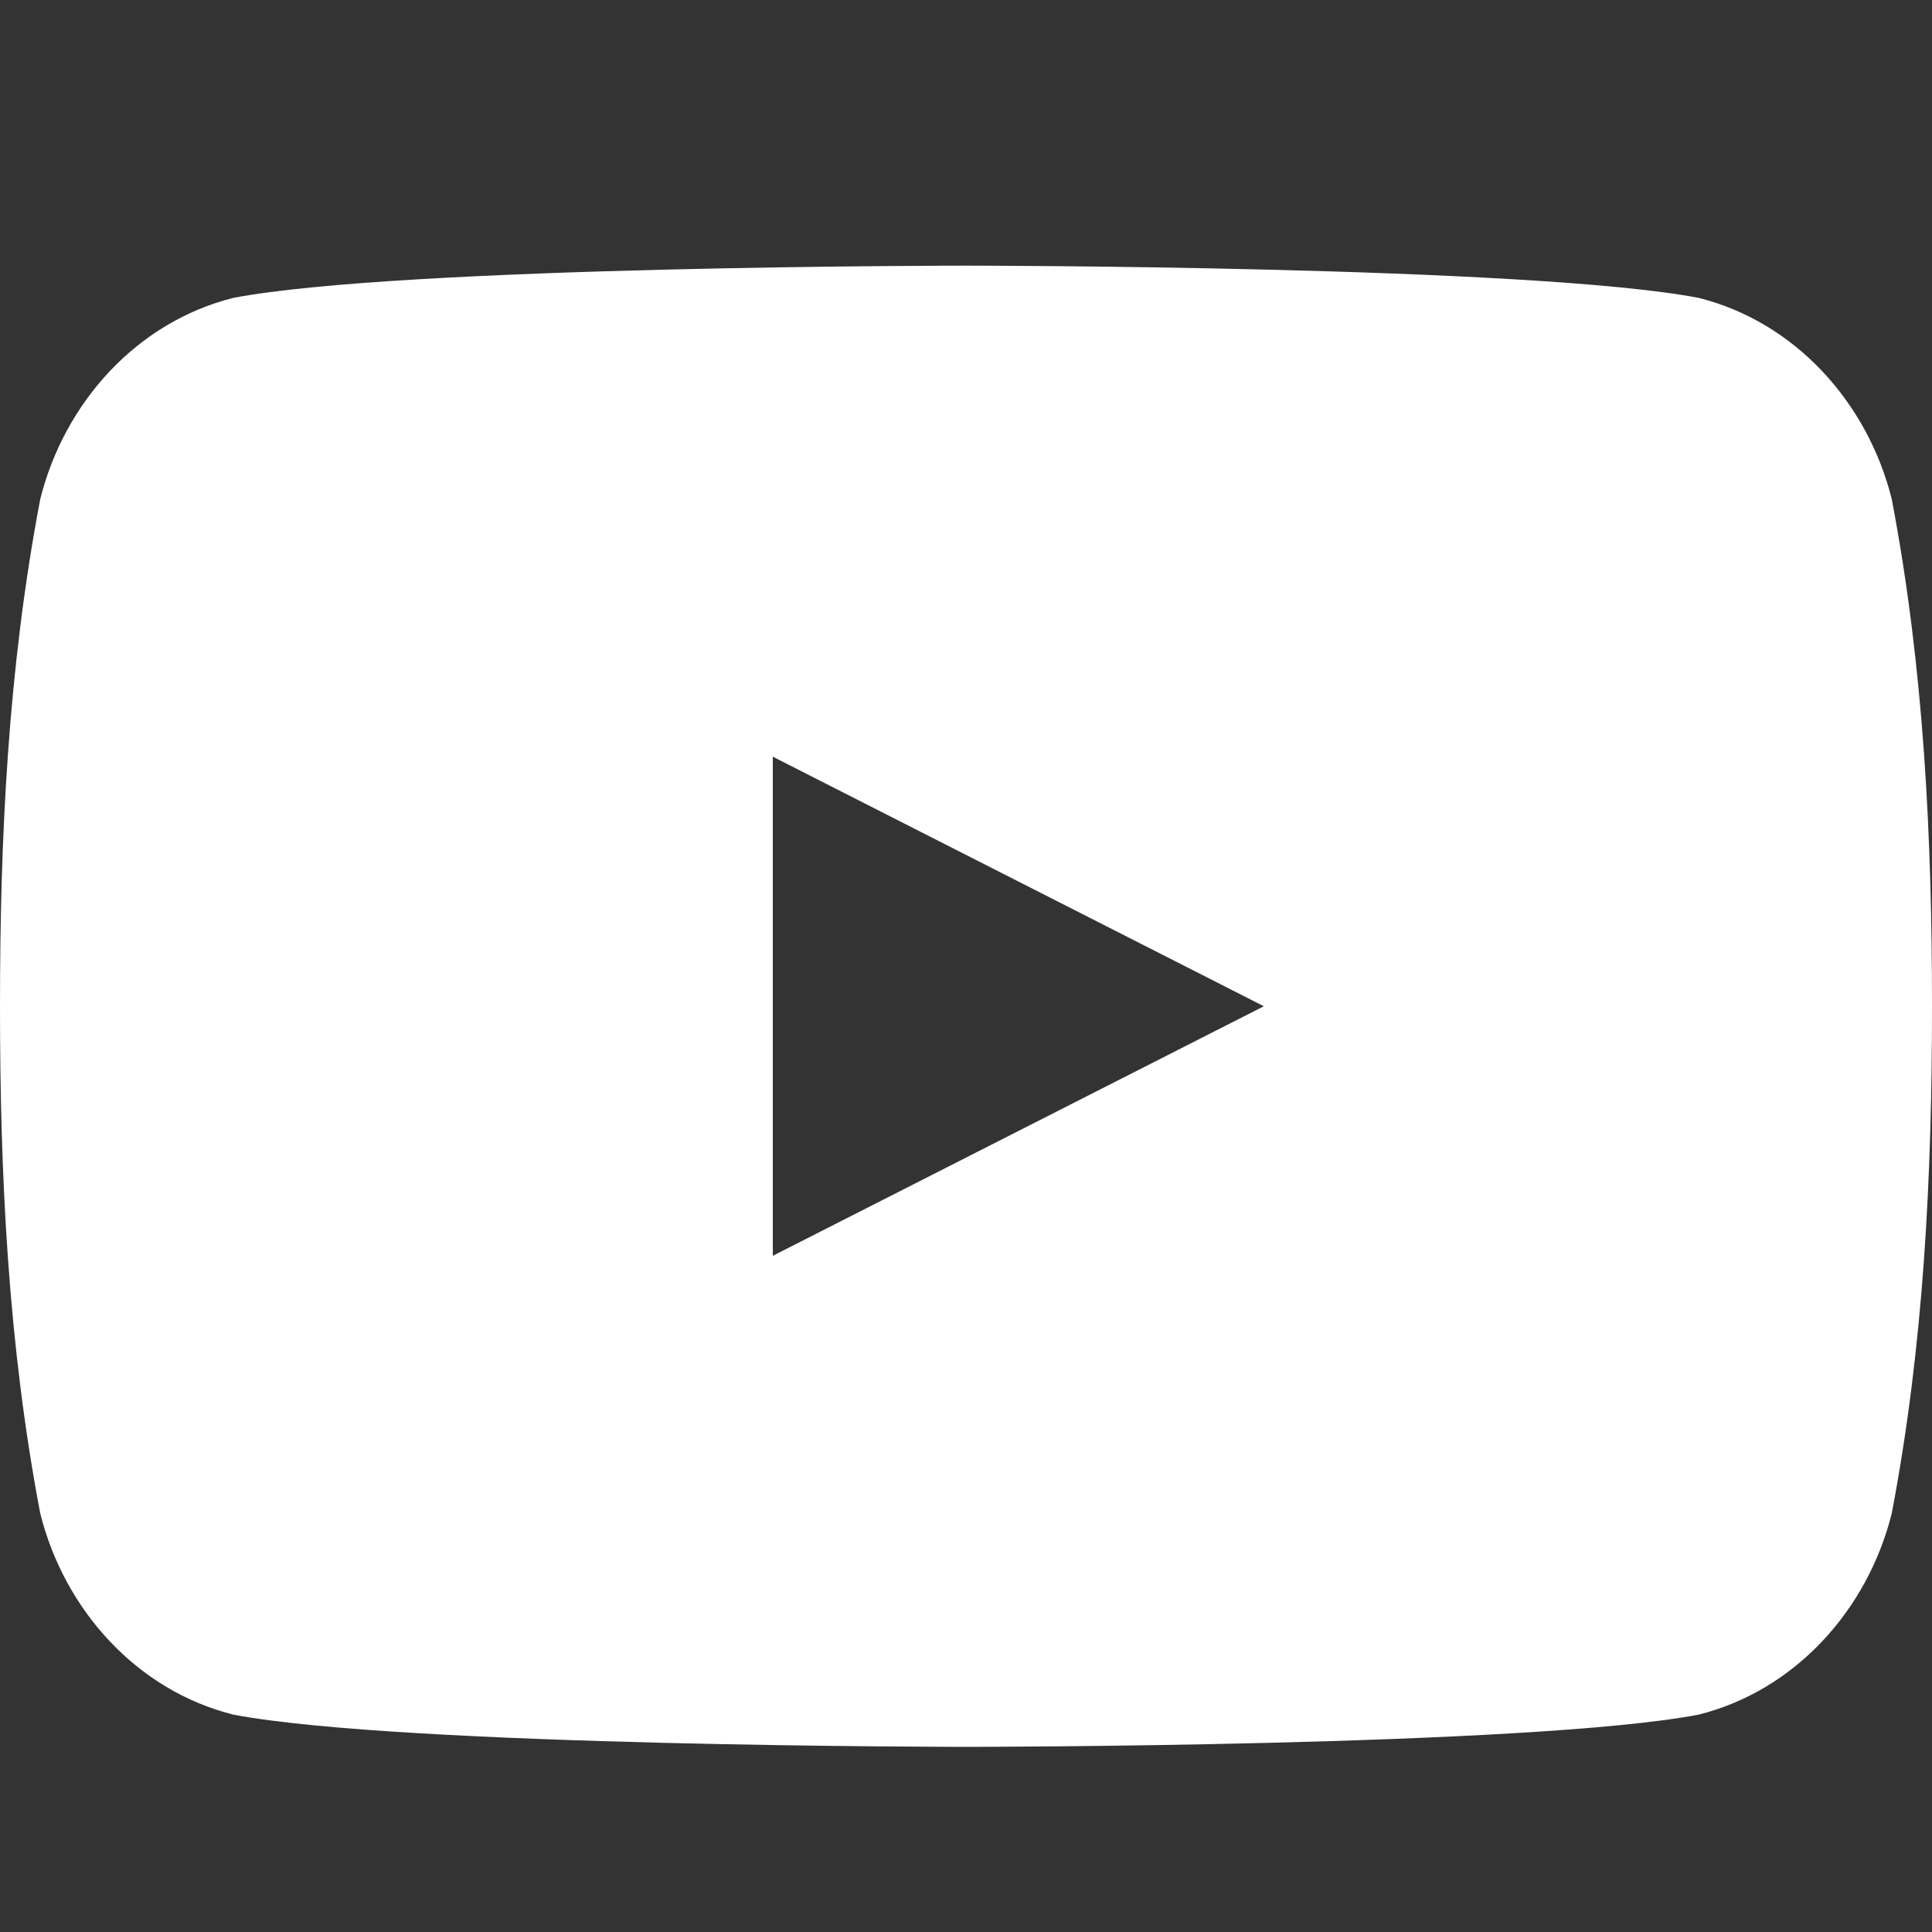
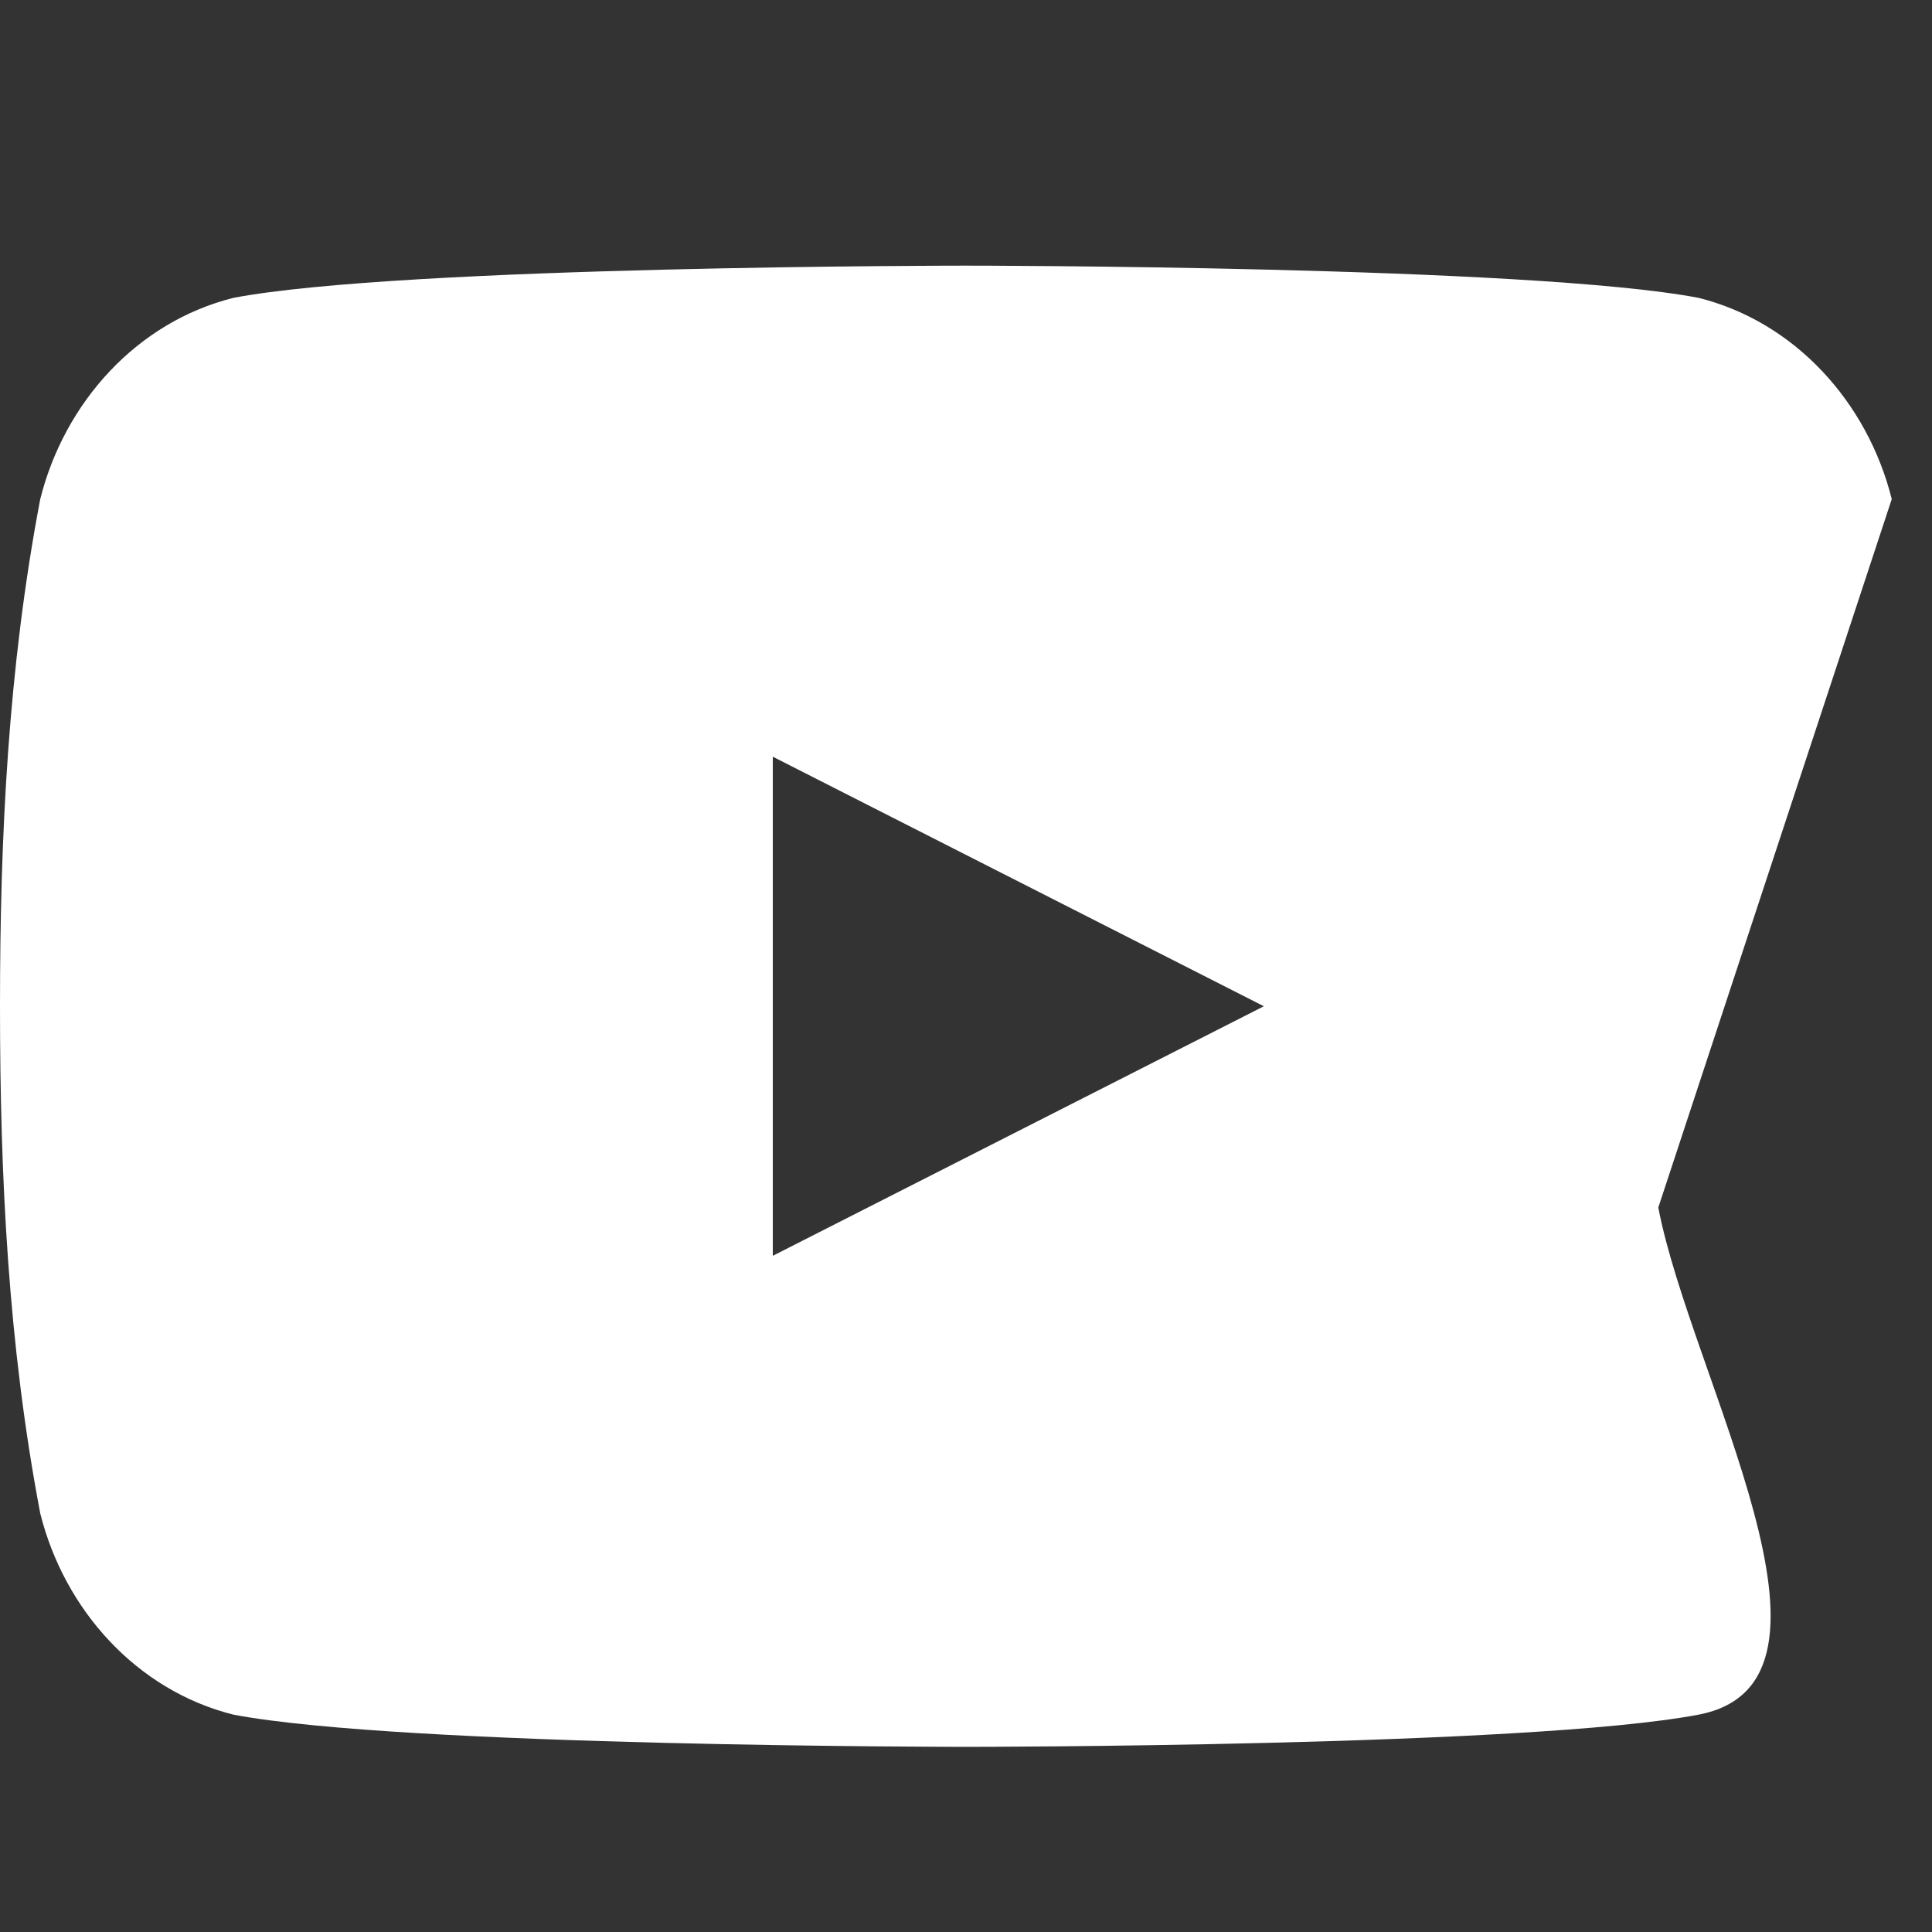
<svg xmlns="http://www.w3.org/2000/svg" width="24" height="24" fill="white" viewBox="0 0 24 24">
  <rect x="0" y="0" width="24" height="24" fill="#333333" stroke="none" />
-   <path d="M23.5 6.2c-.3-1.2-1.2-2.2-2.4-2.5C19 3.3 12 3.3 12 3.3s-7 0-9.1.4C1.7 4 0.8 5 0.5 6.2 0.1 8.3 0 10.4 0 12.5s.1 4.2.5 6.3c.3 1.2 1.2 2.2 2.4 2.5 2.1.4 9.1.4 9.1.4s7 0 9.1-.4c1.2-.3 2.1-1.3 2.4-2.5.4-2.1.5-4.2.5-6.3s-.1-4.2-.5-6.3zM9.6 15.6V9.4l6.1 3.1-6.1 3.1z" />
+   <path d="M23.5 6.2c-.3-1.2-1.2-2.2-2.4-2.5C19 3.3 12 3.3 12 3.3s-7 0-9.1.4C1.7 4 0.8 5 0.5 6.2 0.1 8.3 0 10.4 0 12.5s.1 4.2.5 6.3c.3 1.2 1.2 2.2 2.4 2.5 2.1.4 9.1.4 9.1.4s7 0 9.1-.4s-.1-4.2-.5-6.3zM9.6 15.6V9.4l6.1 3.1-6.1 3.1z" />
</svg>